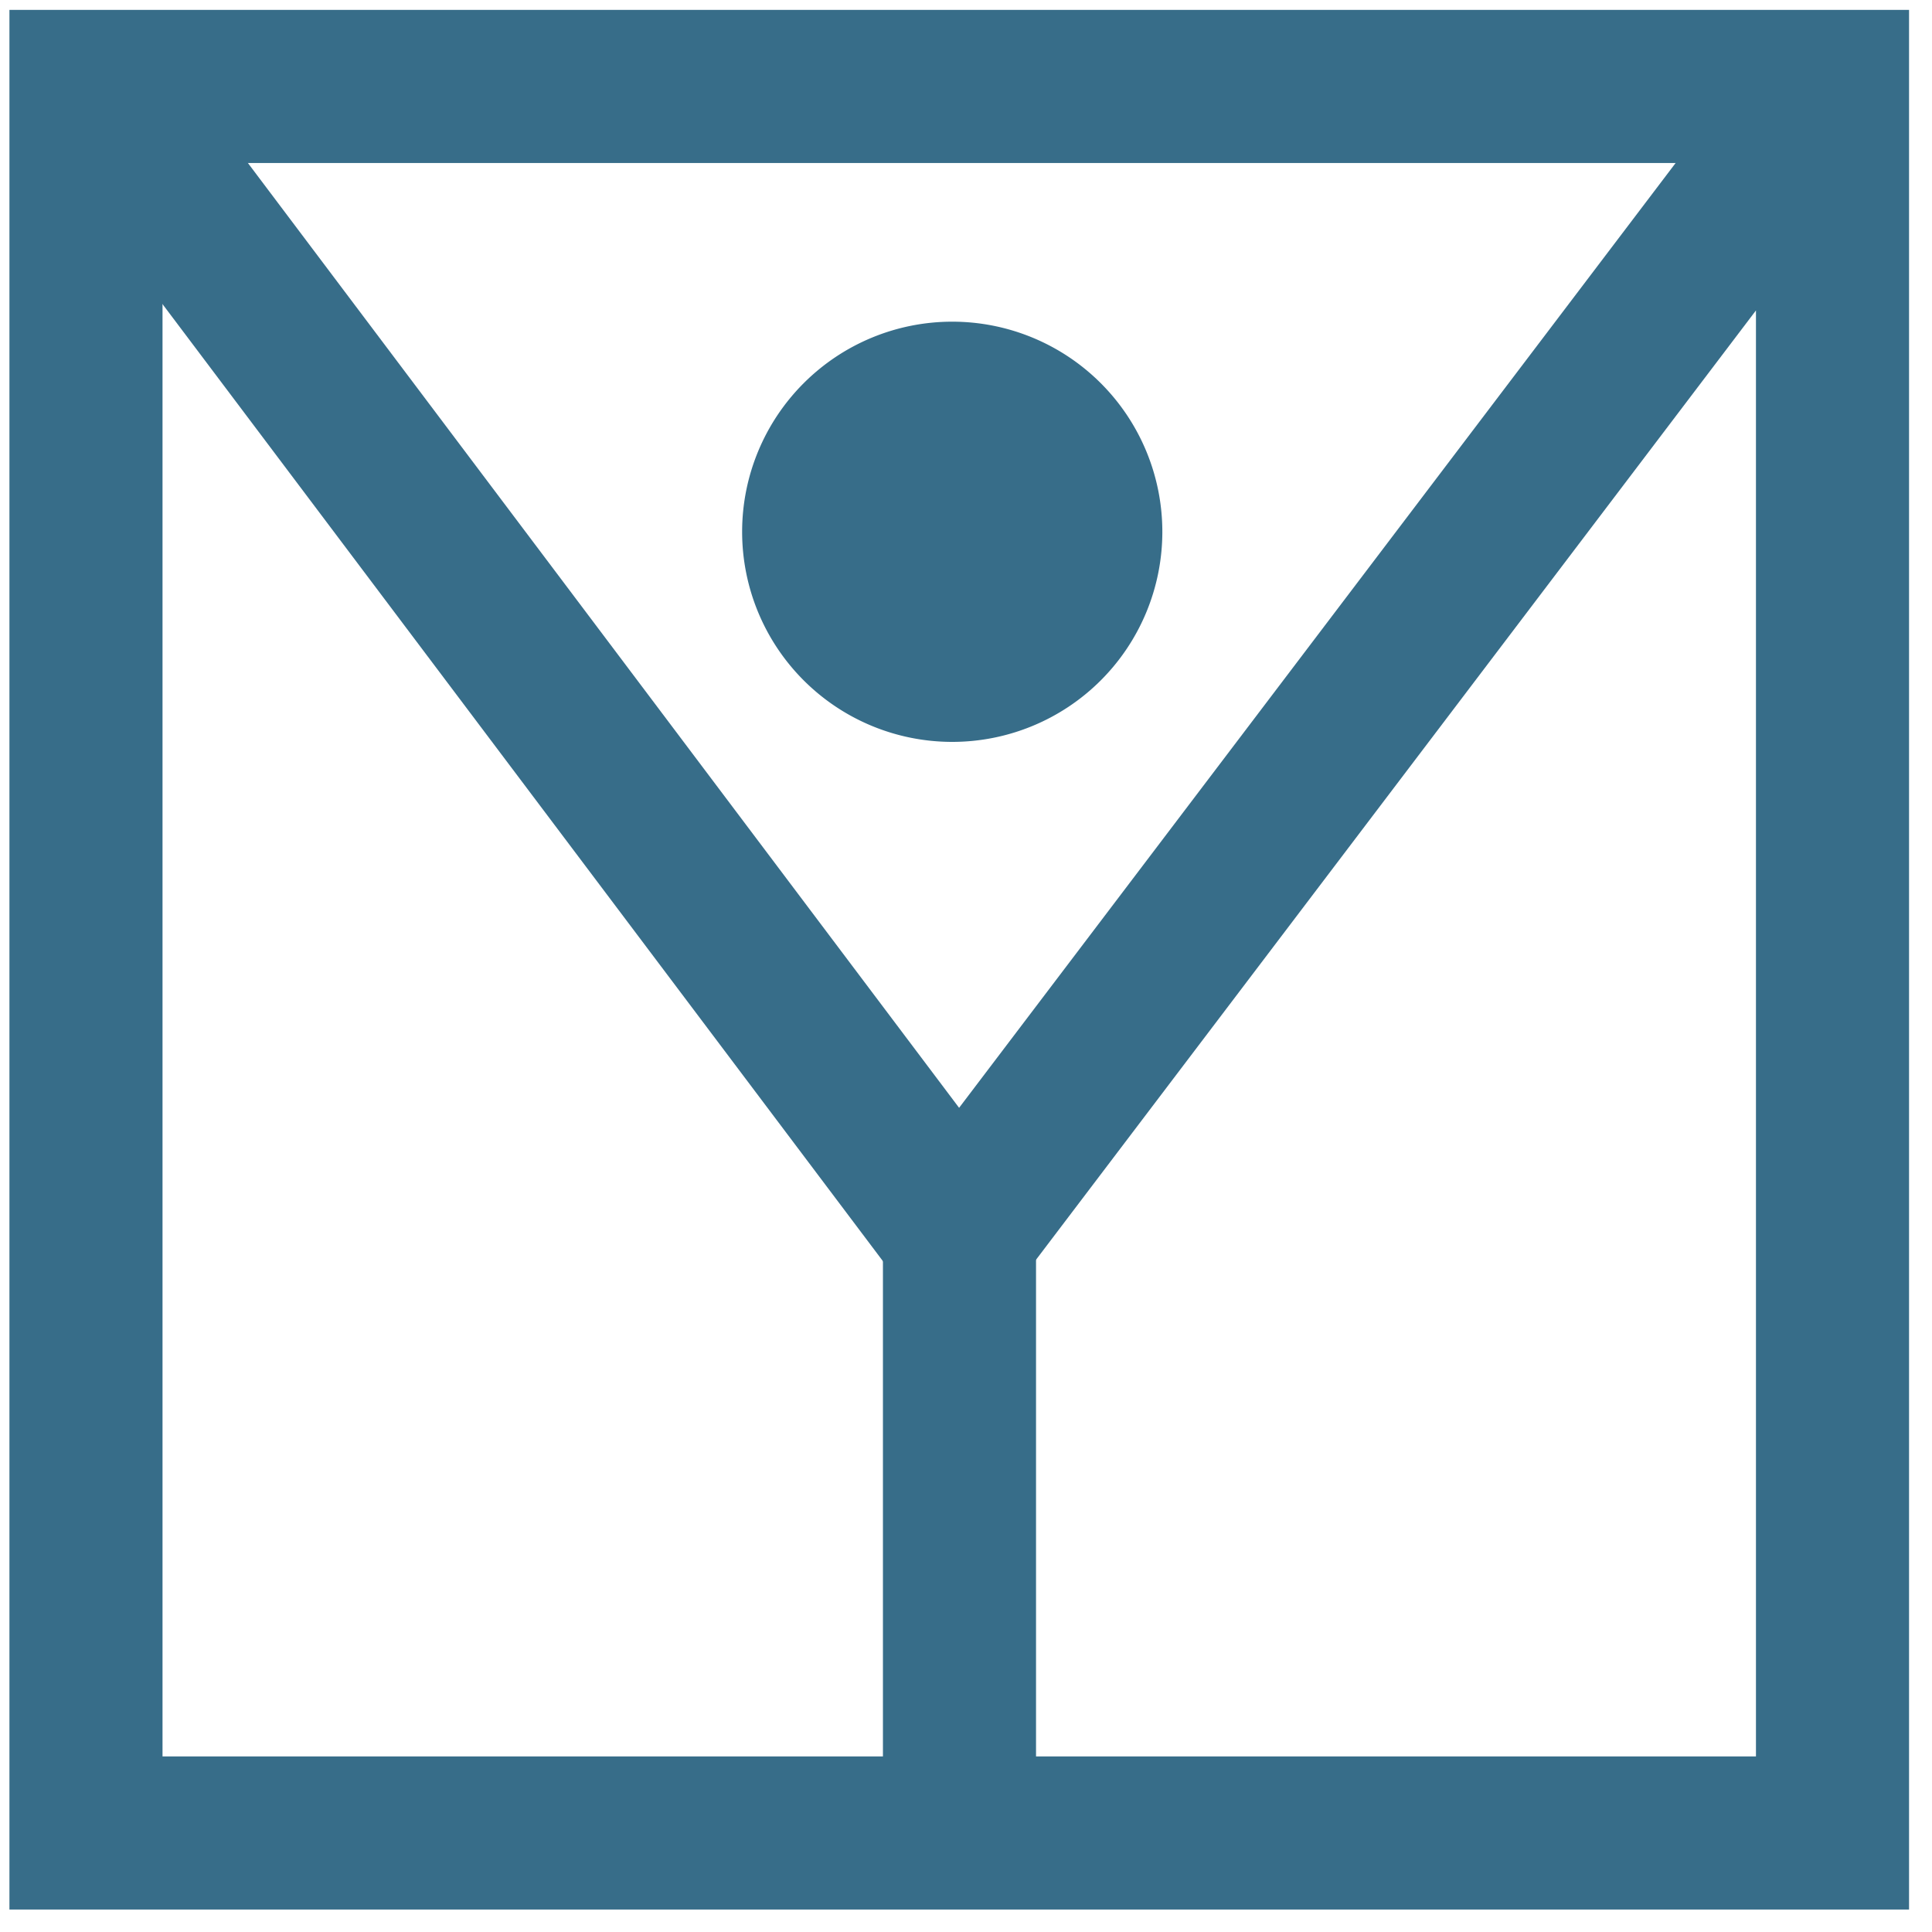
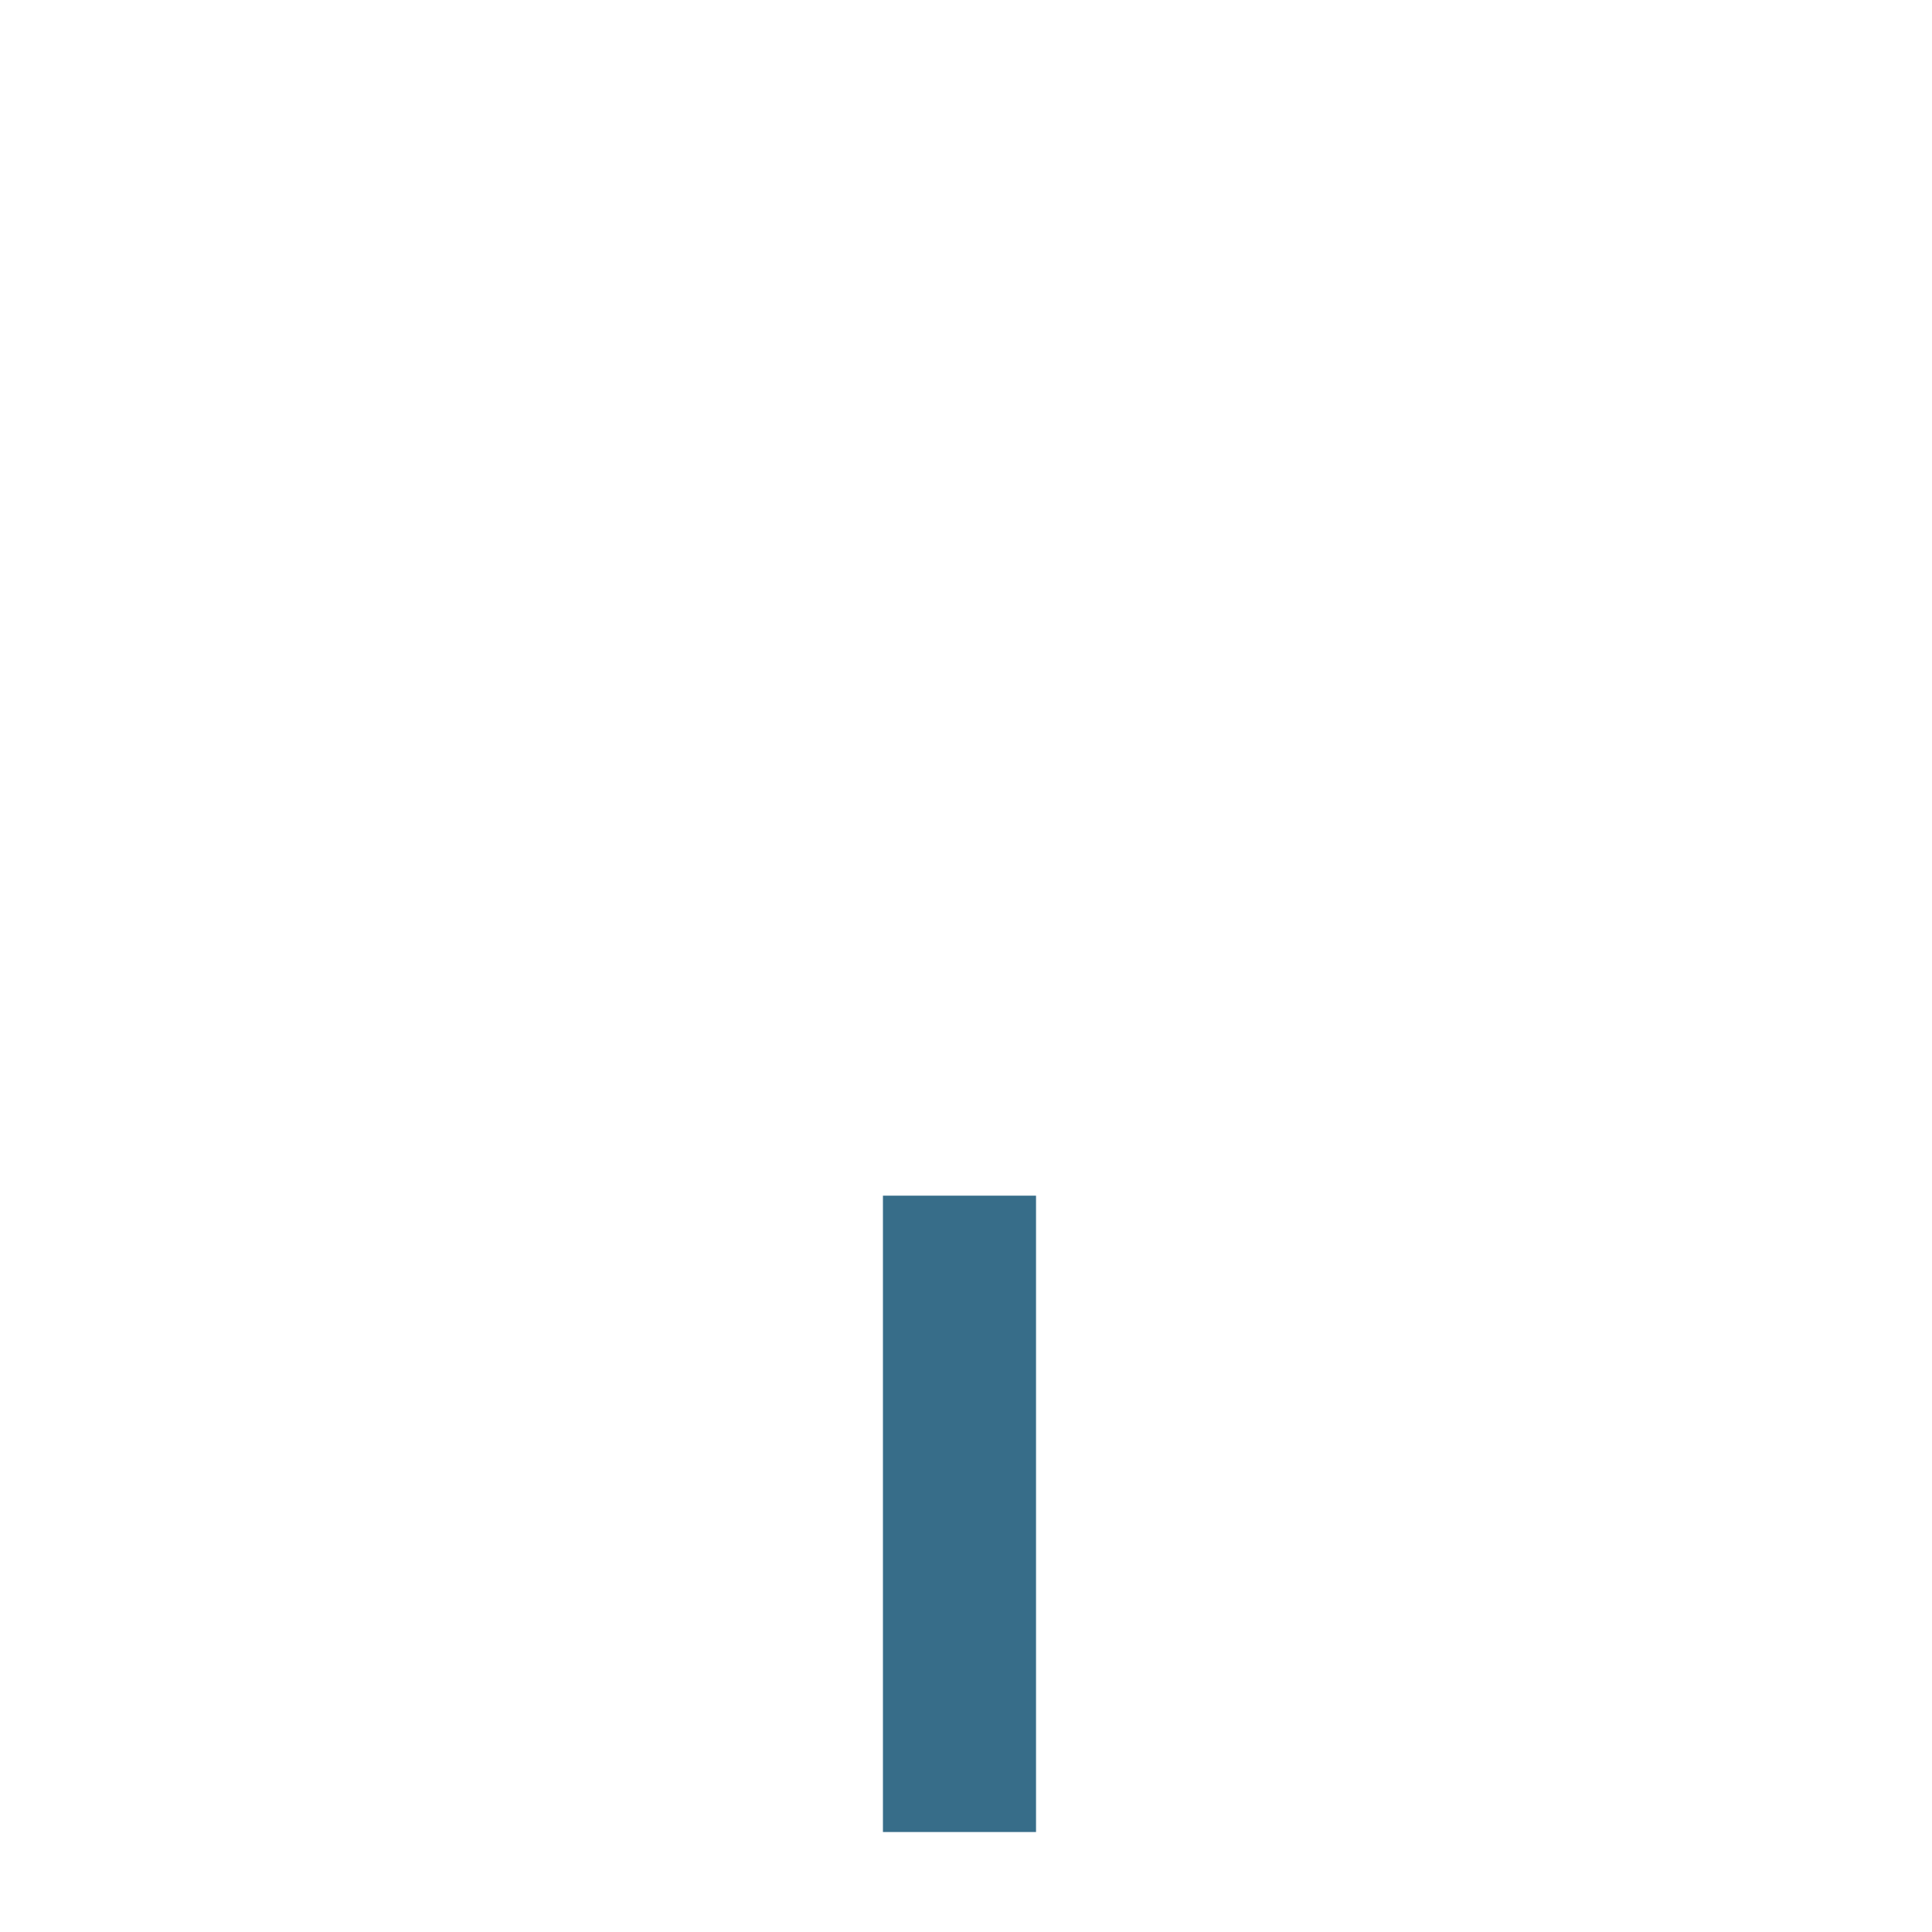
<svg xmlns="http://www.w3.org/2000/svg" fill-rule="evenodd" clip-rule="evenodd" viewBox="0 0 80 80">
-   <path fill="none" stroke="#376d89" stroke-width="6.339" d="M3.56 3.58h72.32V75.9H3.56zM75.44 4.01l-35.72 47.1" />
-   <path fill="none" stroke="#376d89" stroke-width="6.339" d="M4.01 3.71l35.68 47.4" />
  <path fill="none" stroke="#376d89" stroke-width="6.339" d="M39.73 49.51v26.35" />
-   <path fill="#376d89" fill-rule="nonzero" d="M39.43 30.72a8.7 8.7 0 1 0 0-17.4 8.7 8.7 0 0 0 0 17.4" />
</svg>